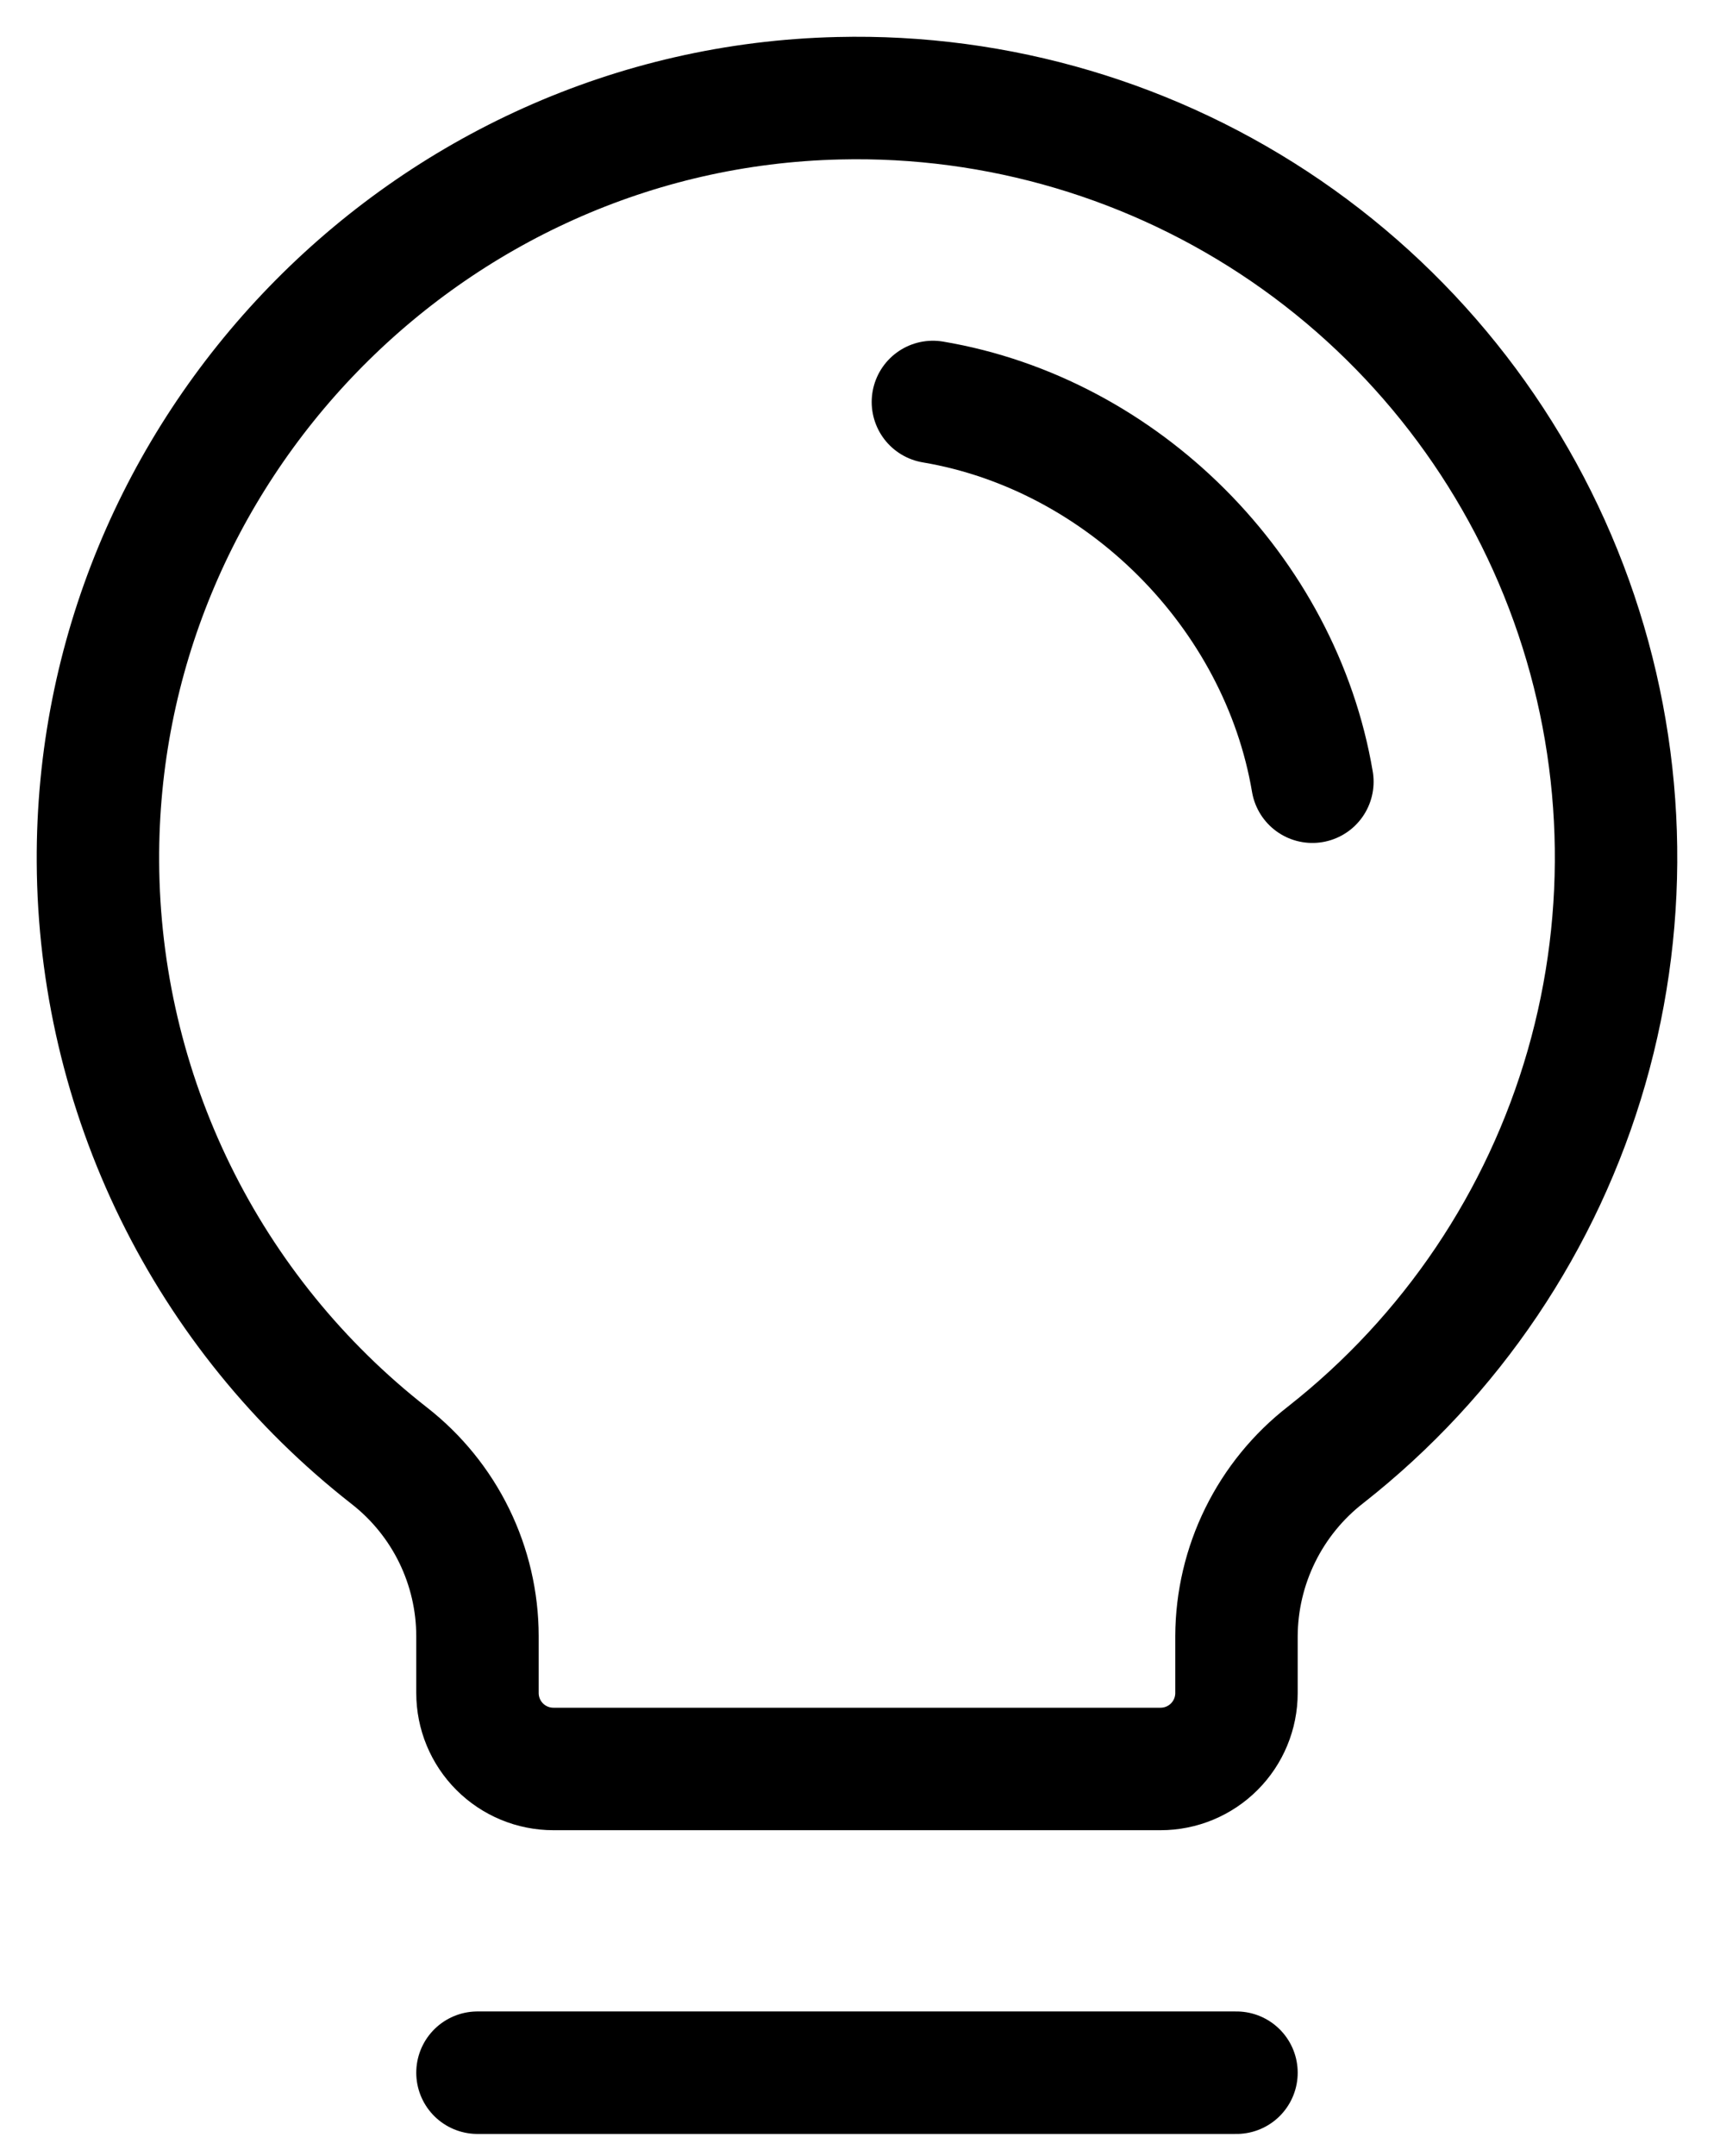
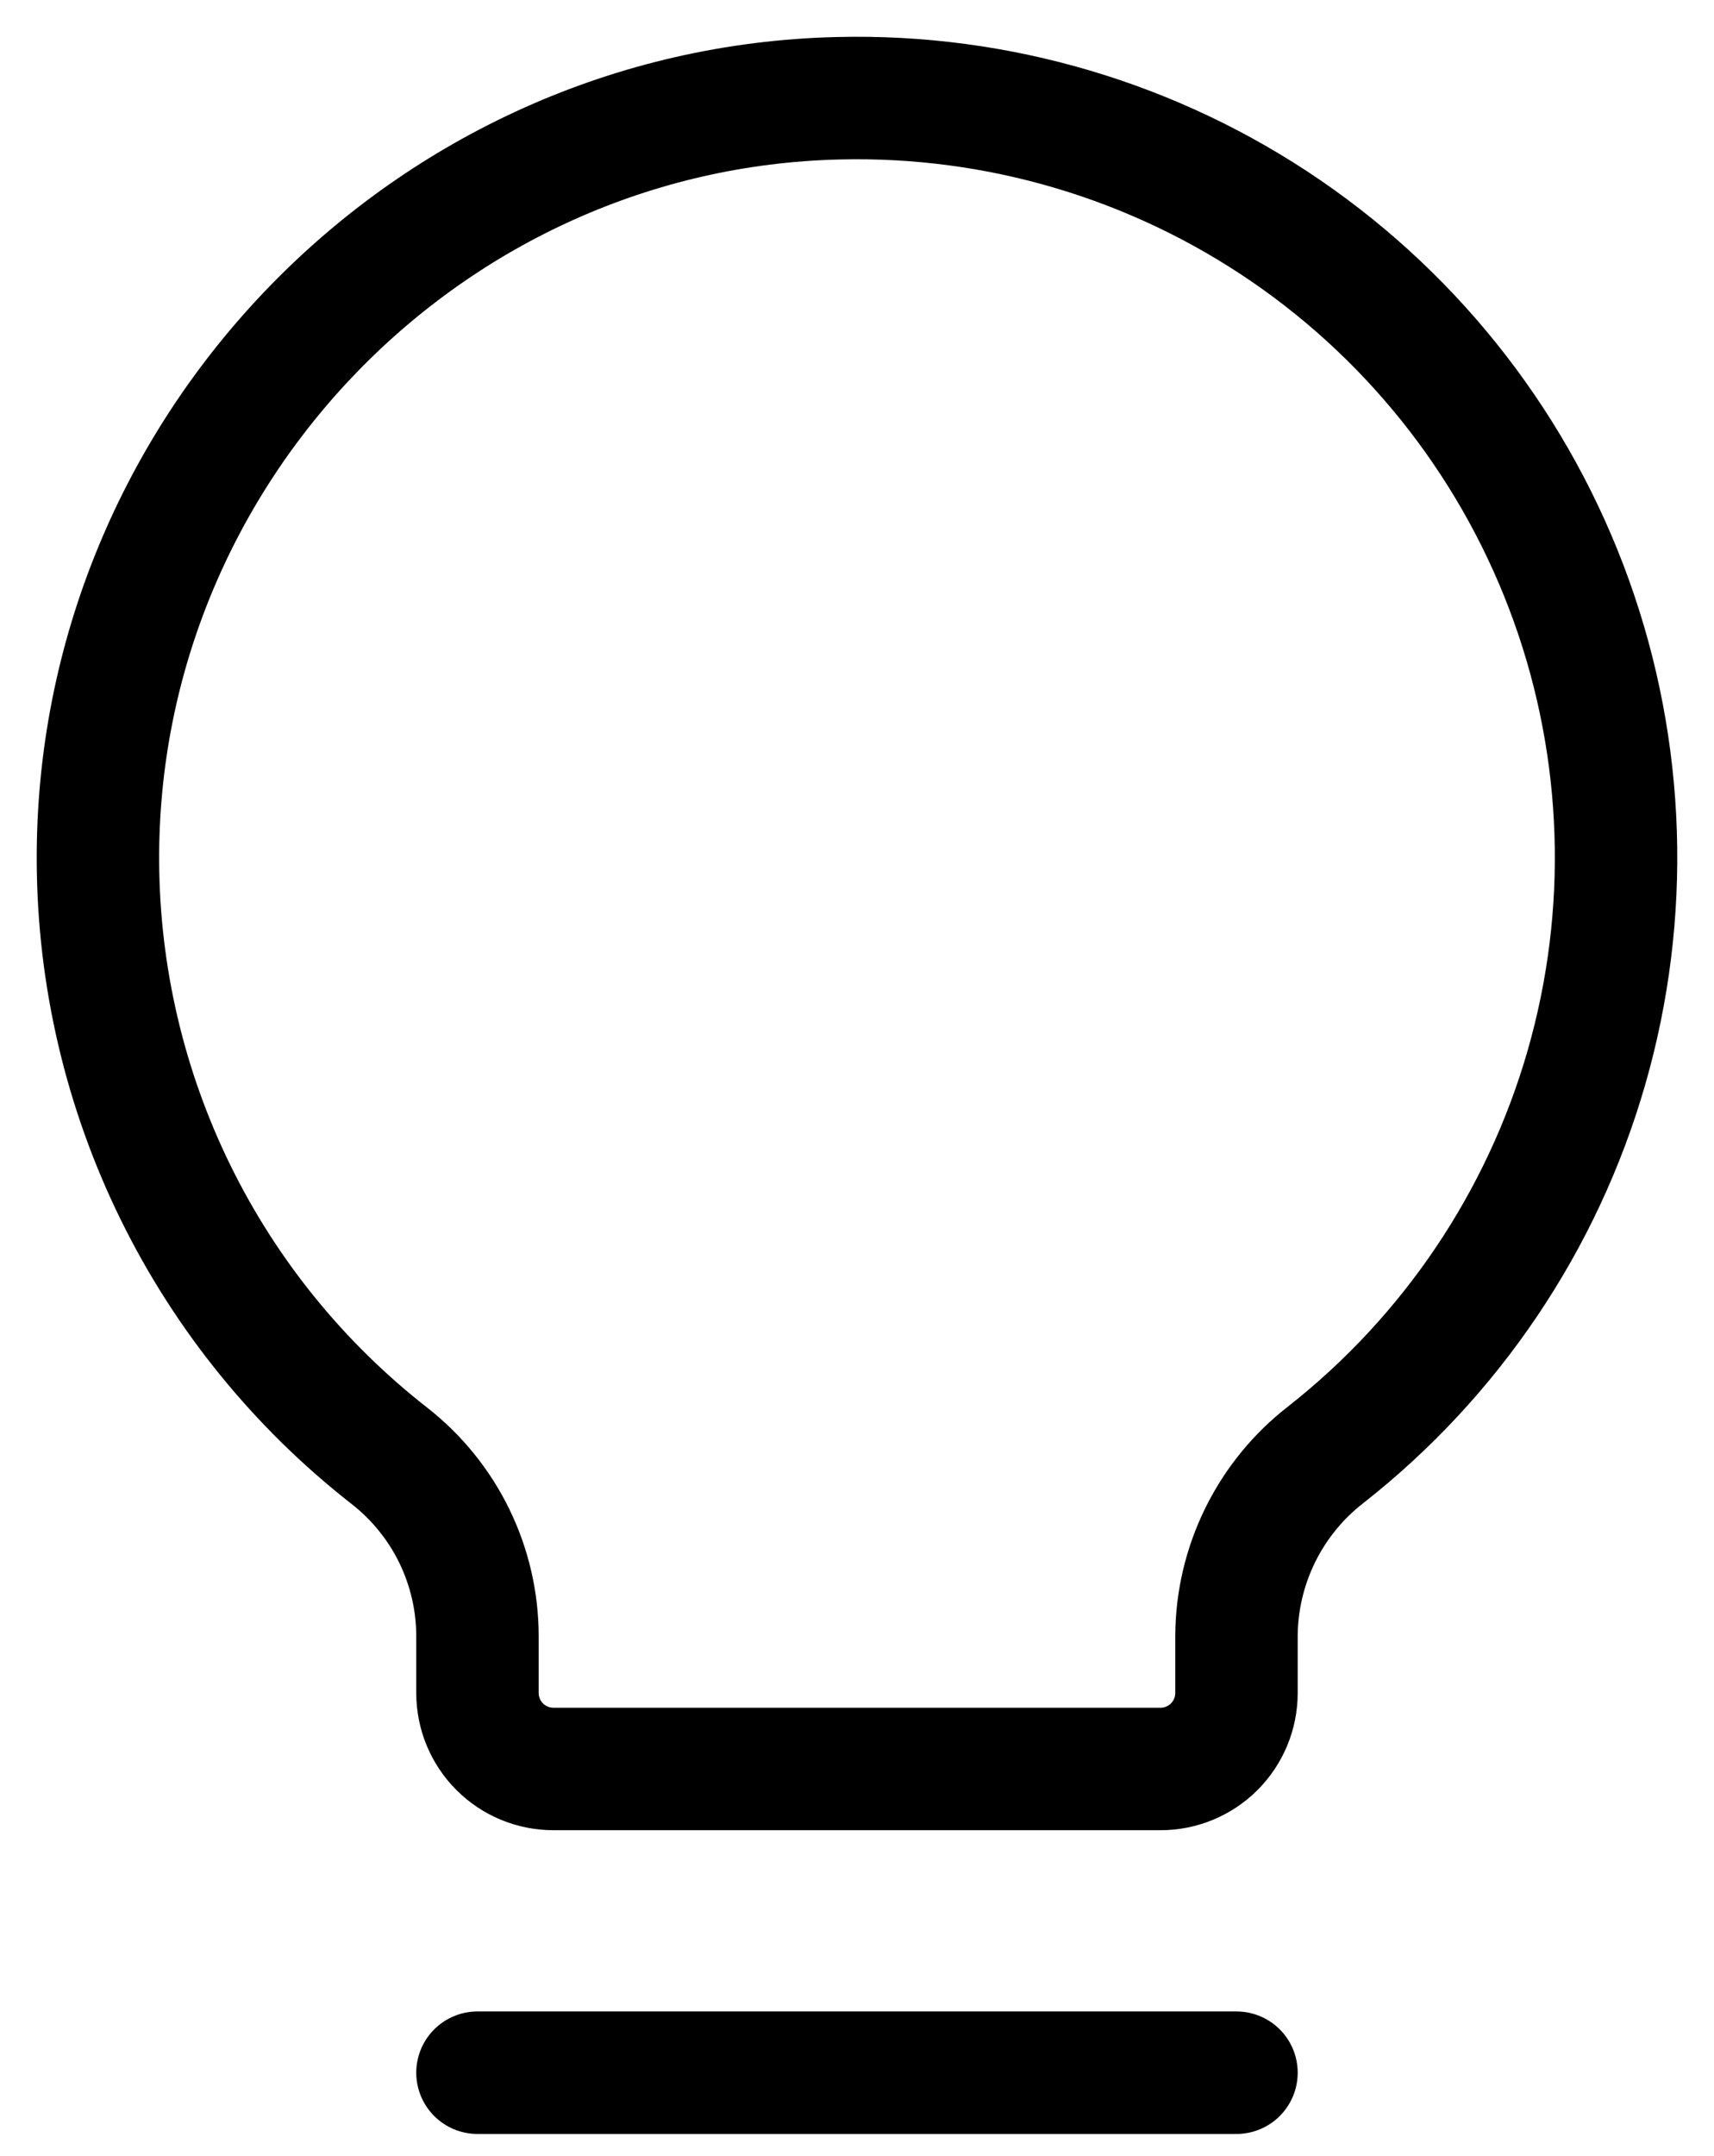
<svg xmlns="http://www.w3.org/2000/svg" width="35" height="44" viewBox="0 0 35 44" fill="none">
  <path d="M9.75 42.302H25.249" stroke="black" stroke-width="2.5" stroke-linecap="round" stroke-linejoin="round" />
  <path d="M7.948 29.709C6.106 28.27 4.613 26.432 3.583 24.333C2.553 22.234 2.012 19.929 2 17.591C1.954 9.19 8.727 2.198 17.125 2.005C20.38 1.926 23.577 2.874 26.263 4.714C28.949 6.555 30.986 9.195 32.087 12.259C33.188 15.323 33.296 18.656 32.396 21.785C31.496 24.913 29.633 27.679 27.072 29.69C26.507 30.128 26.05 30.689 25.734 31.33C25.418 31.971 25.252 32.676 25.249 33.39V34.553C25.249 34.964 25.086 35.358 24.795 35.649C24.504 35.94 24.11 36.103 23.699 36.103H11.3C10.889 36.103 10.495 35.94 10.204 35.649C9.913 35.358 9.75 34.964 9.75 34.553V33.39C9.749 32.68 9.586 31.98 9.274 31.342C8.962 30.704 8.508 30.146 7.948 29.709Z" stroke="black" stroke-width="2.5" stroke-linecap="round" stroke-linejoin="round" />
-   <path d="M19.05 8.204C22.925 8.857 26.143 12.079 26.799 15.954" stroke="black" stroke-width="2.5" stroke-linecap="round" stroke-linejoin="round" />
</svg>